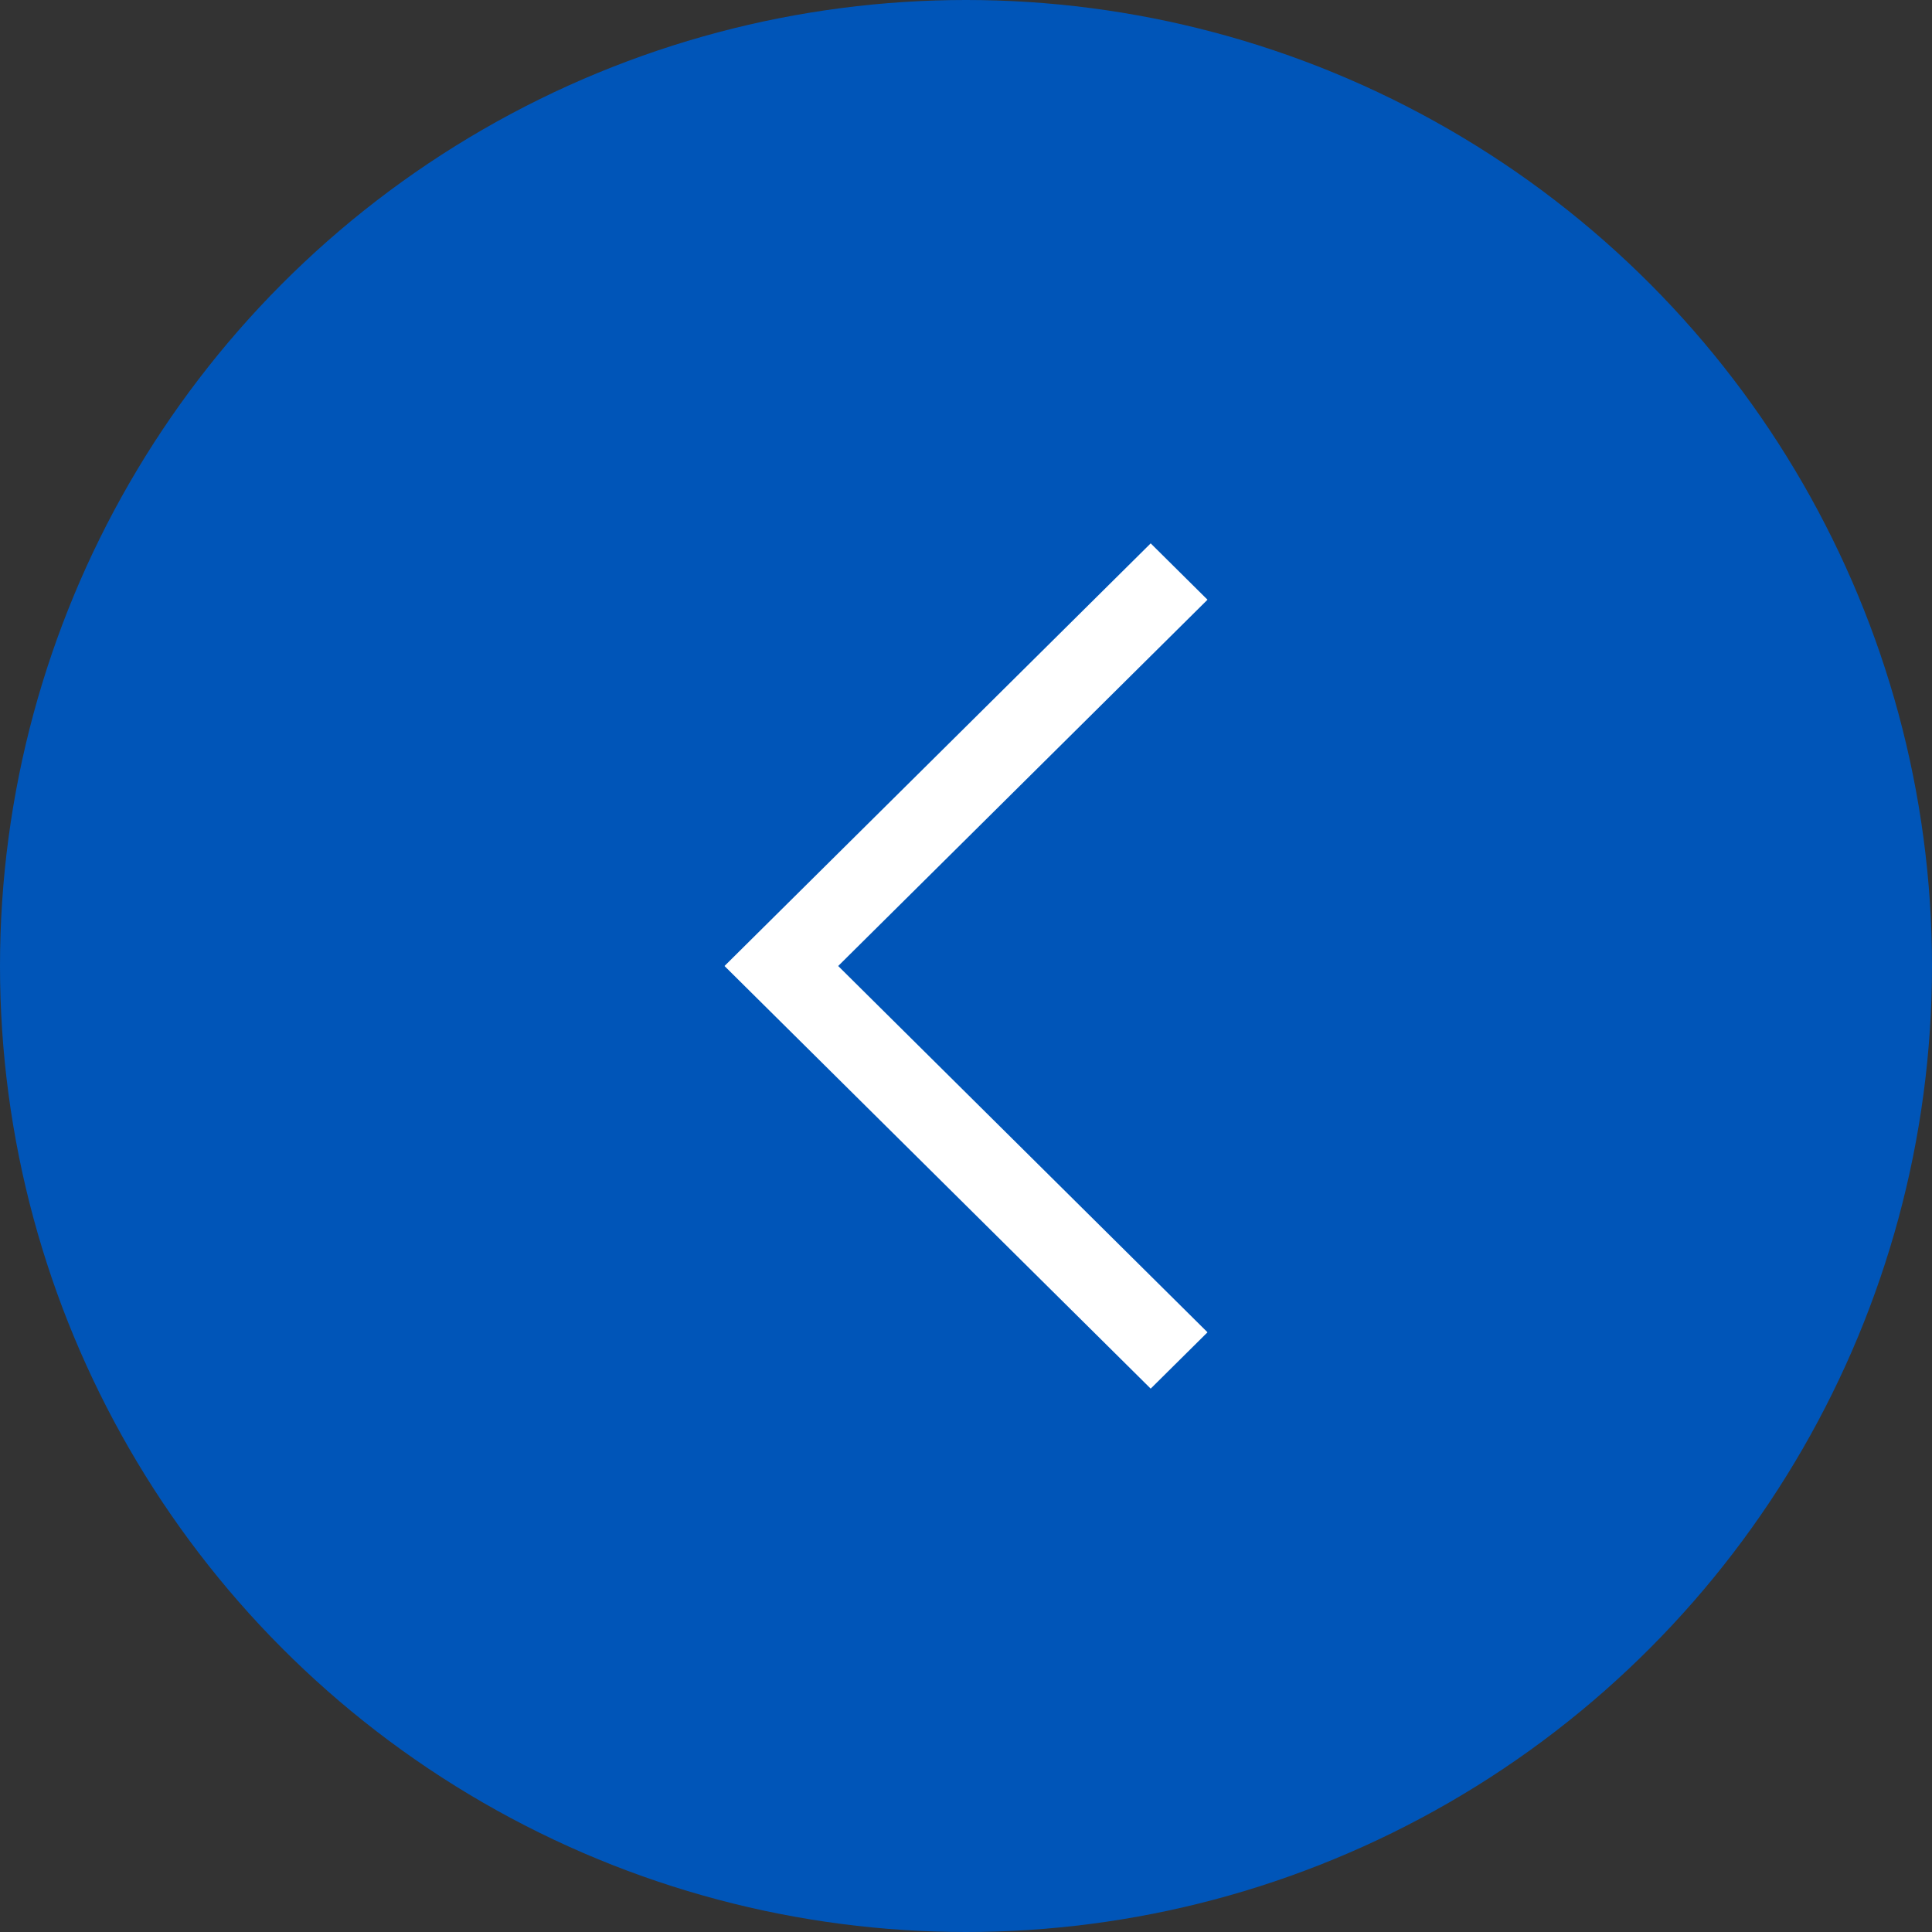
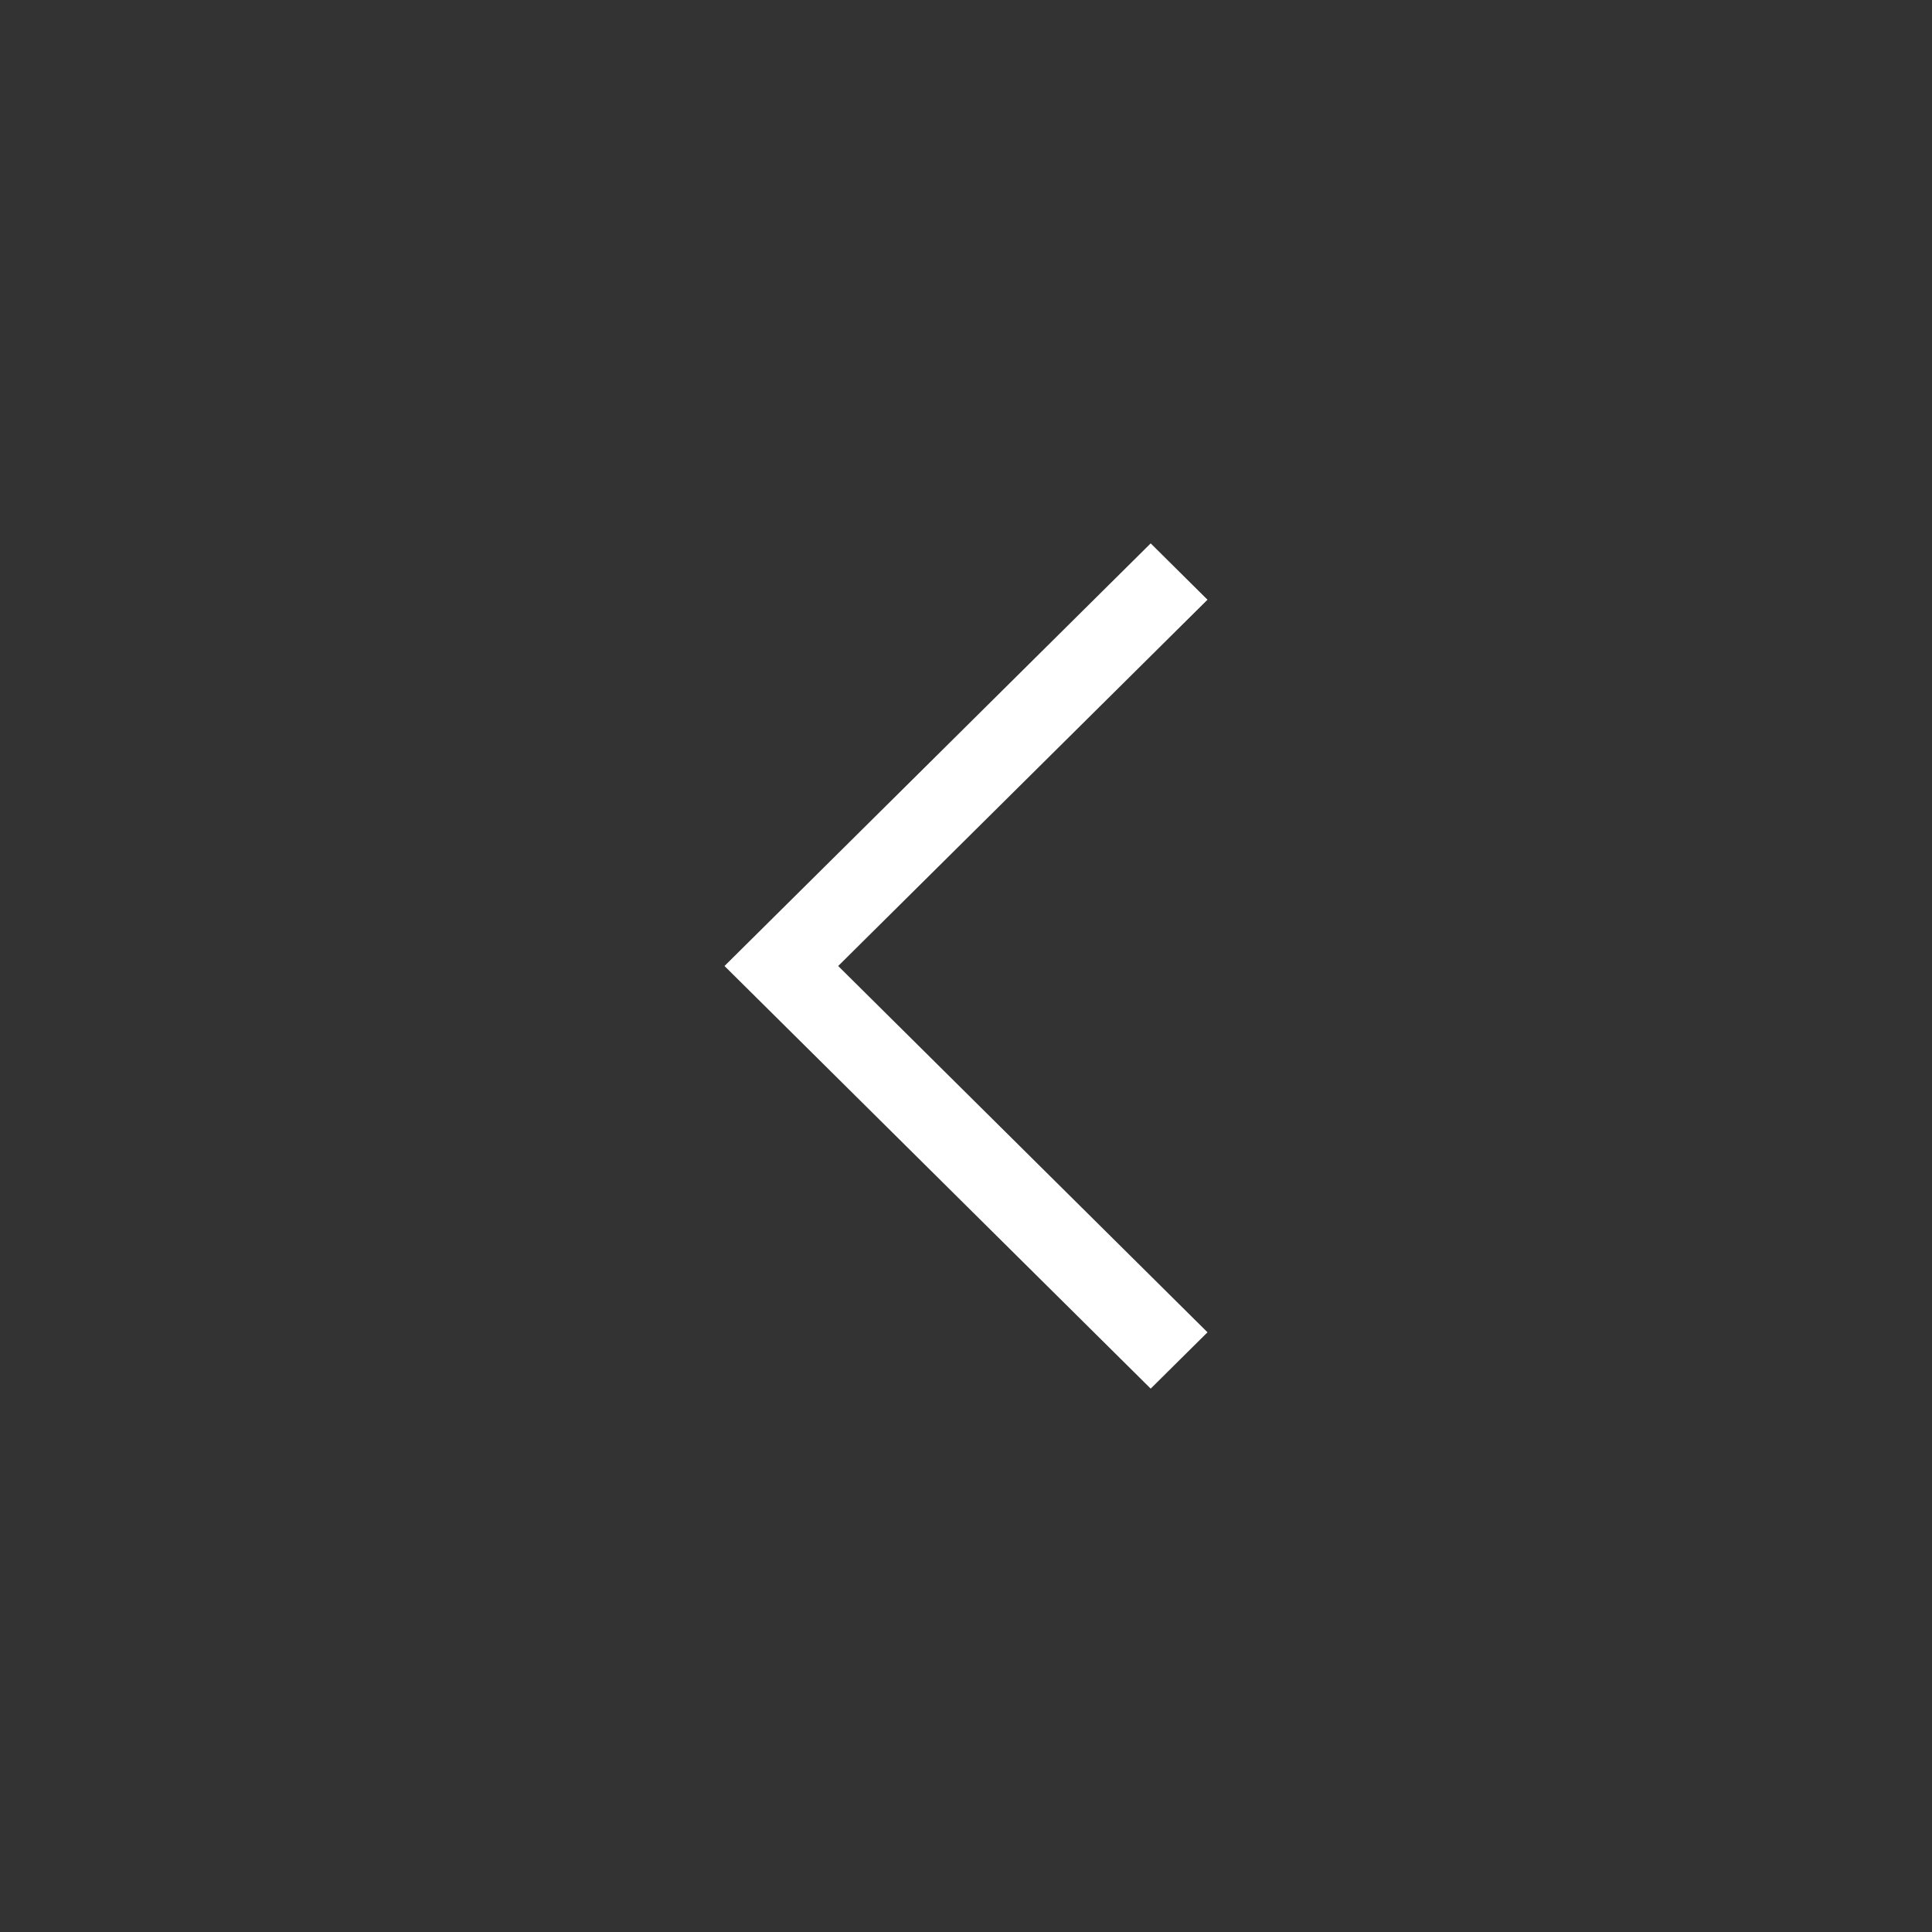
<svg xmlns="http://www.w3.org/2000/svg" width="32" height="32" viewBox="0 0 32 32" fill="none">
  <rect x="0" y="0" width="32" height="32" fill="#333333" stroke="none" />
-   <circle cx="16" cy="16" r="16" fill="#0055B8" />
  <path d="M19.059 23L12 16L19.059 9L20 9.933L13.883 16L20 22.067L19.059 23Z" fill="white" />
</svg>